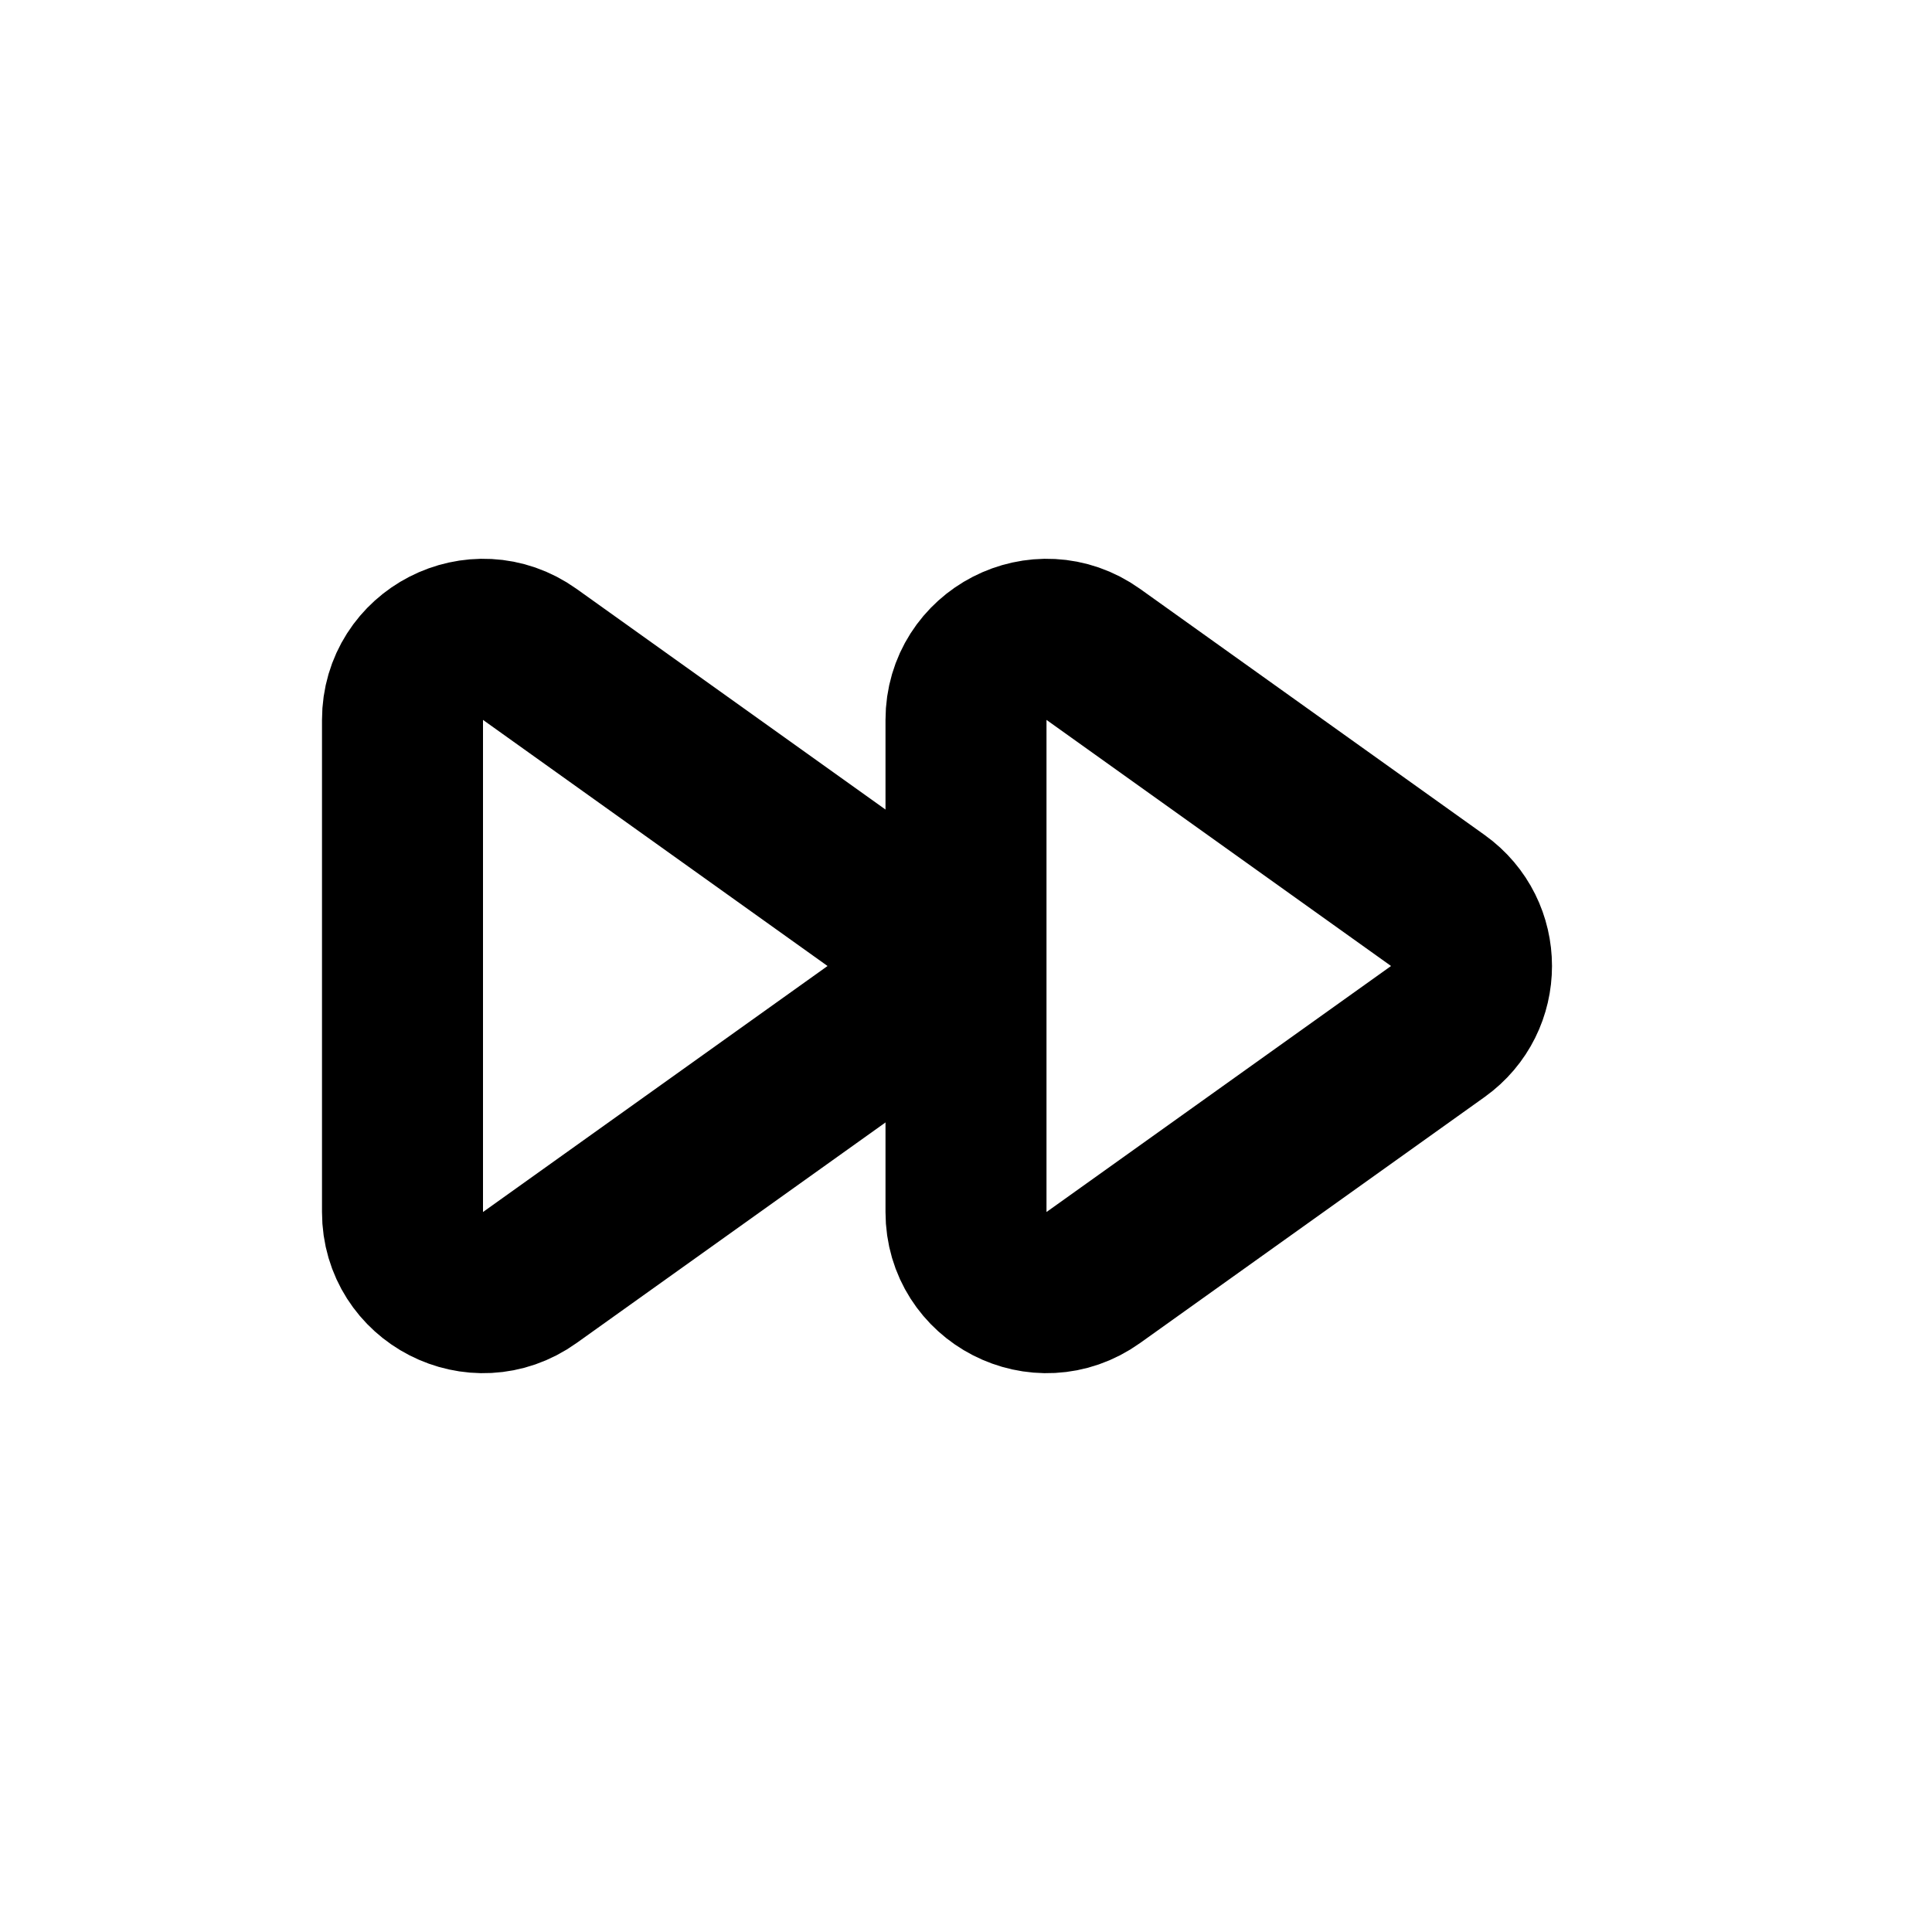
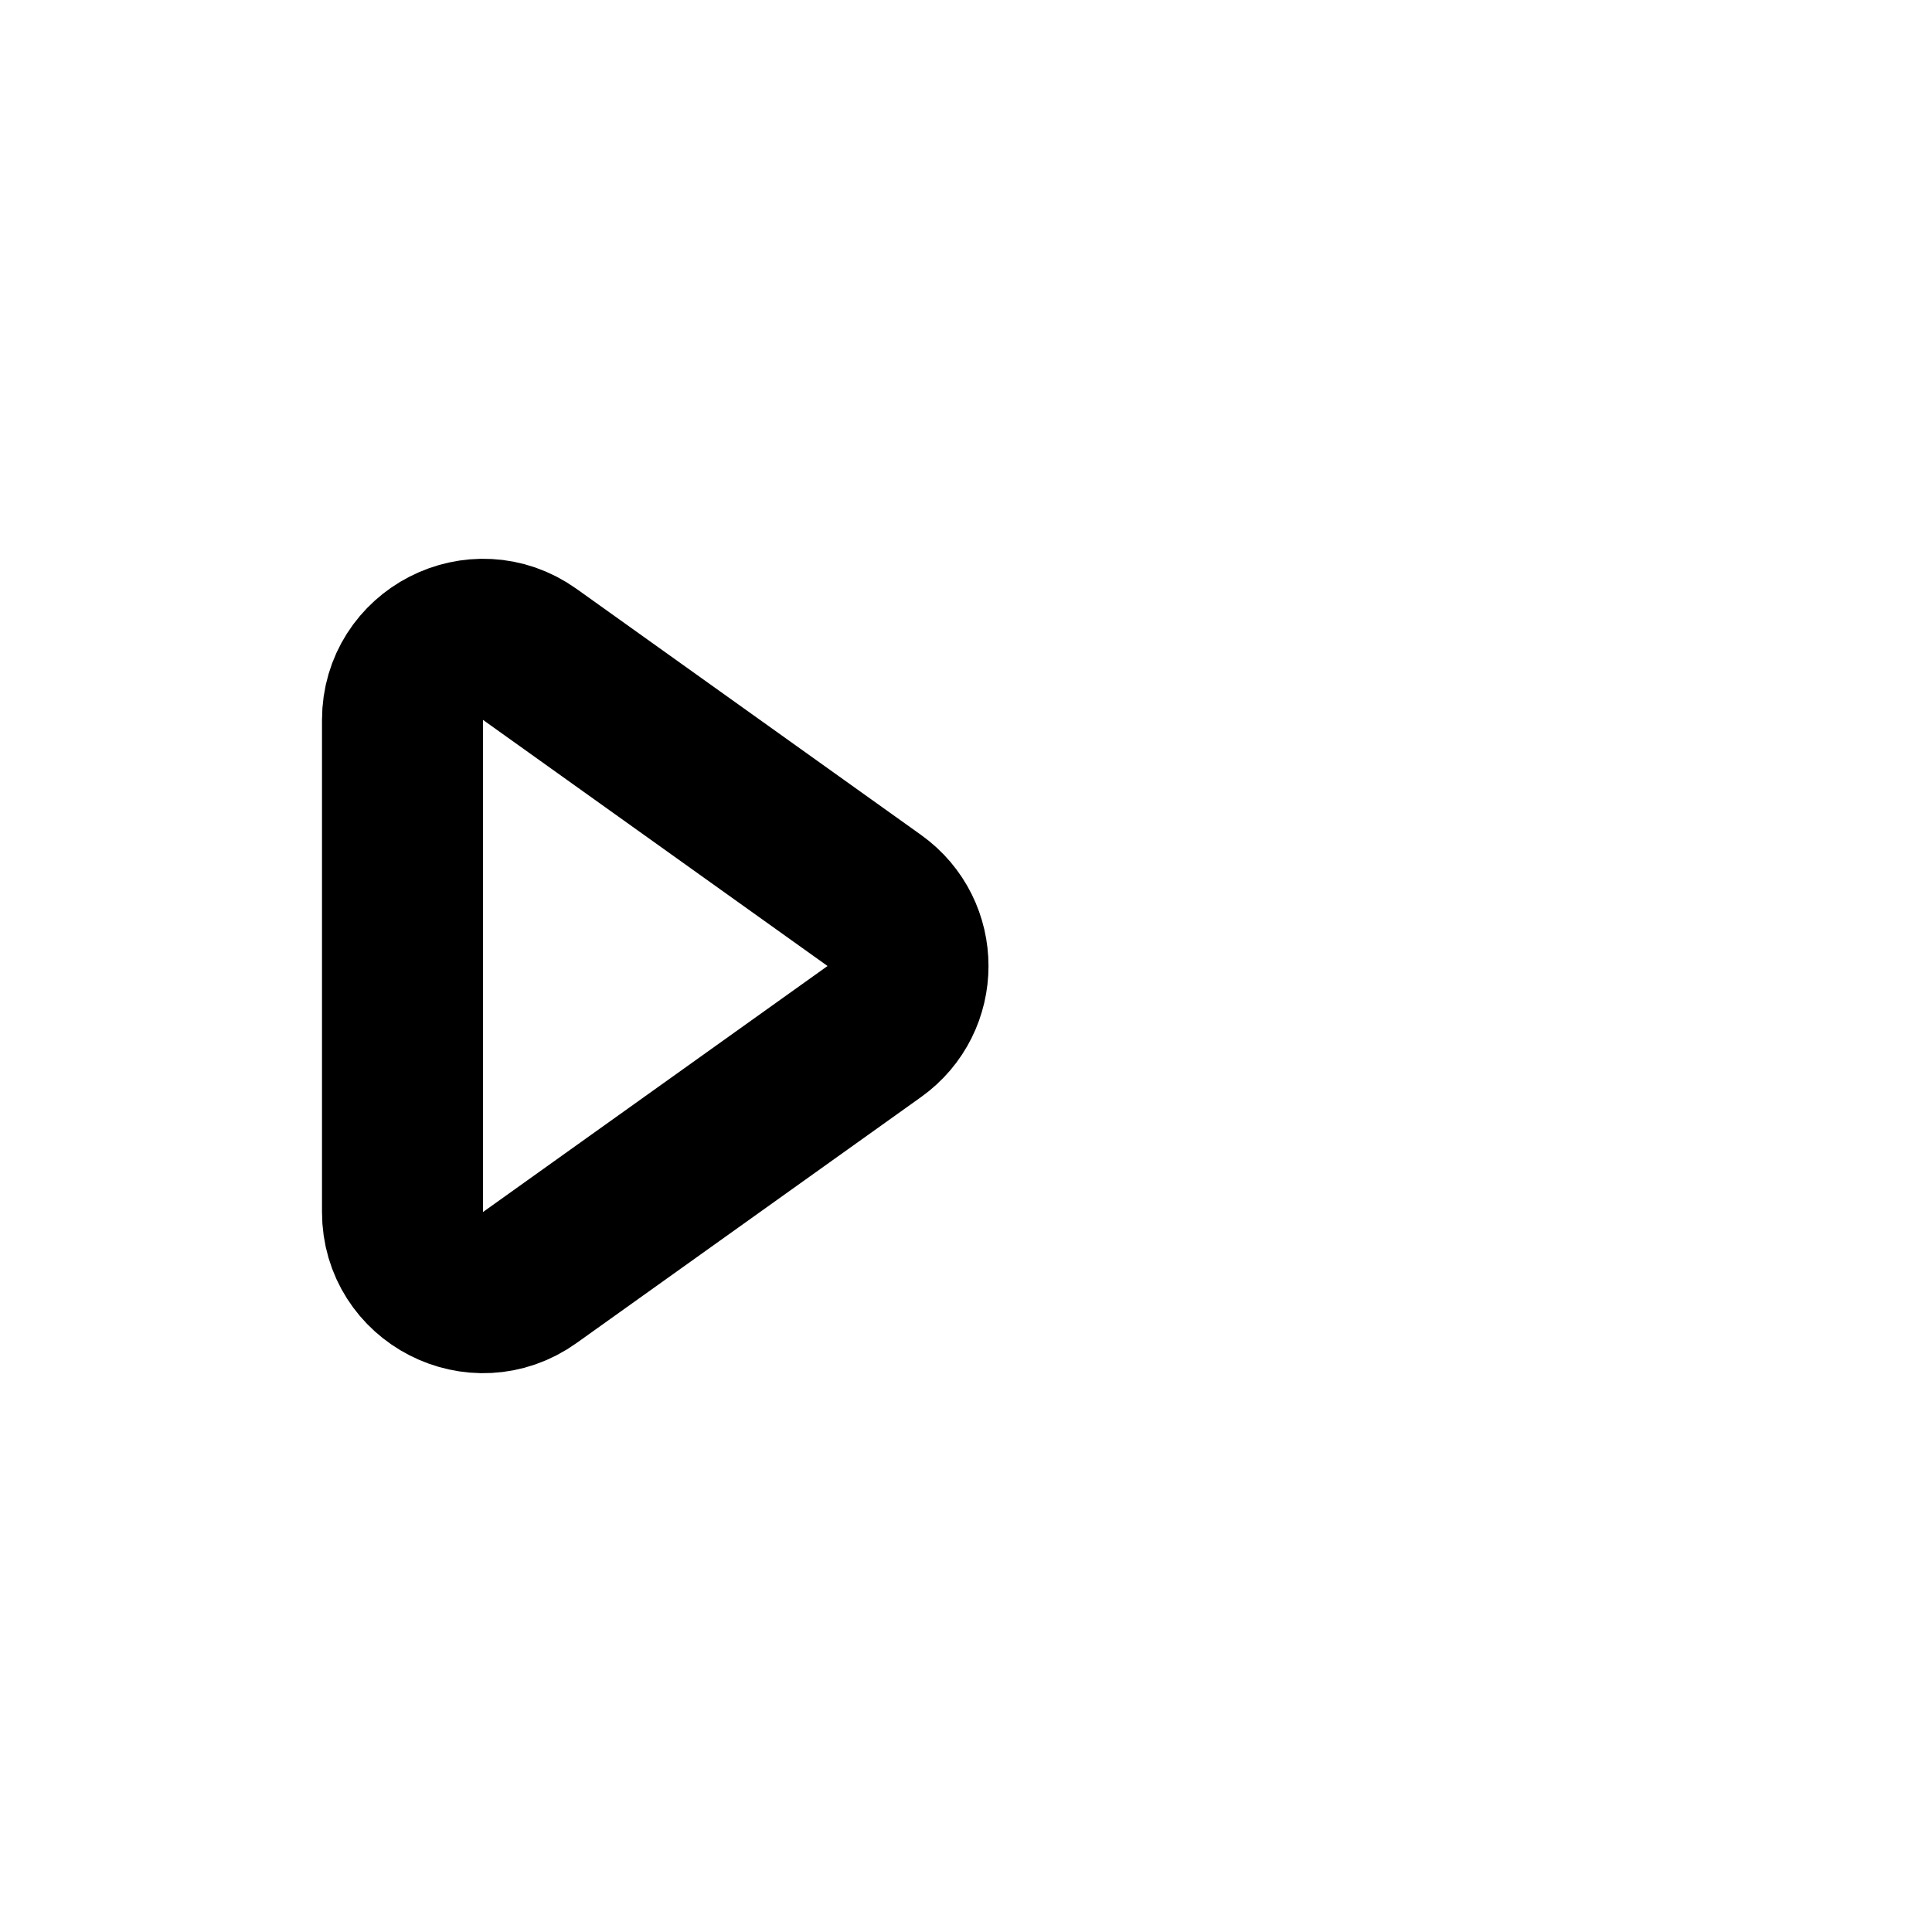
<svg xmlns="http://www.w3.org/2000/svg" width="800px" height="800px" viewBox="0 0 24 24" fill="none">
-   <path d="M13.581 8.129L17.861 11.186C18.419 11.585 18.419 12.415 17.861 12.814L13.581 15.87C12.919 16.343 12 15.87 12 15.057V8.943C12 8.13 12.919 7.657 13.581 8.129Z" stroke="#000000" stroke-width="2" stroke-linecap="round" stroke-linejoin="round" />
  <path d="M6.581 8.129L10.861 11.186C11.419 11.585 11.419 12.415 10.861 12.814L6.581 15.87C5.919 16.343 5 15.87 5 15.057V8.943C5 8.13 5.919 7.657 6.581 8.129Z" stroke="#000000" stroke-width="2" stroke-linecap="round" stroke-linejoin="round" />
</svg>